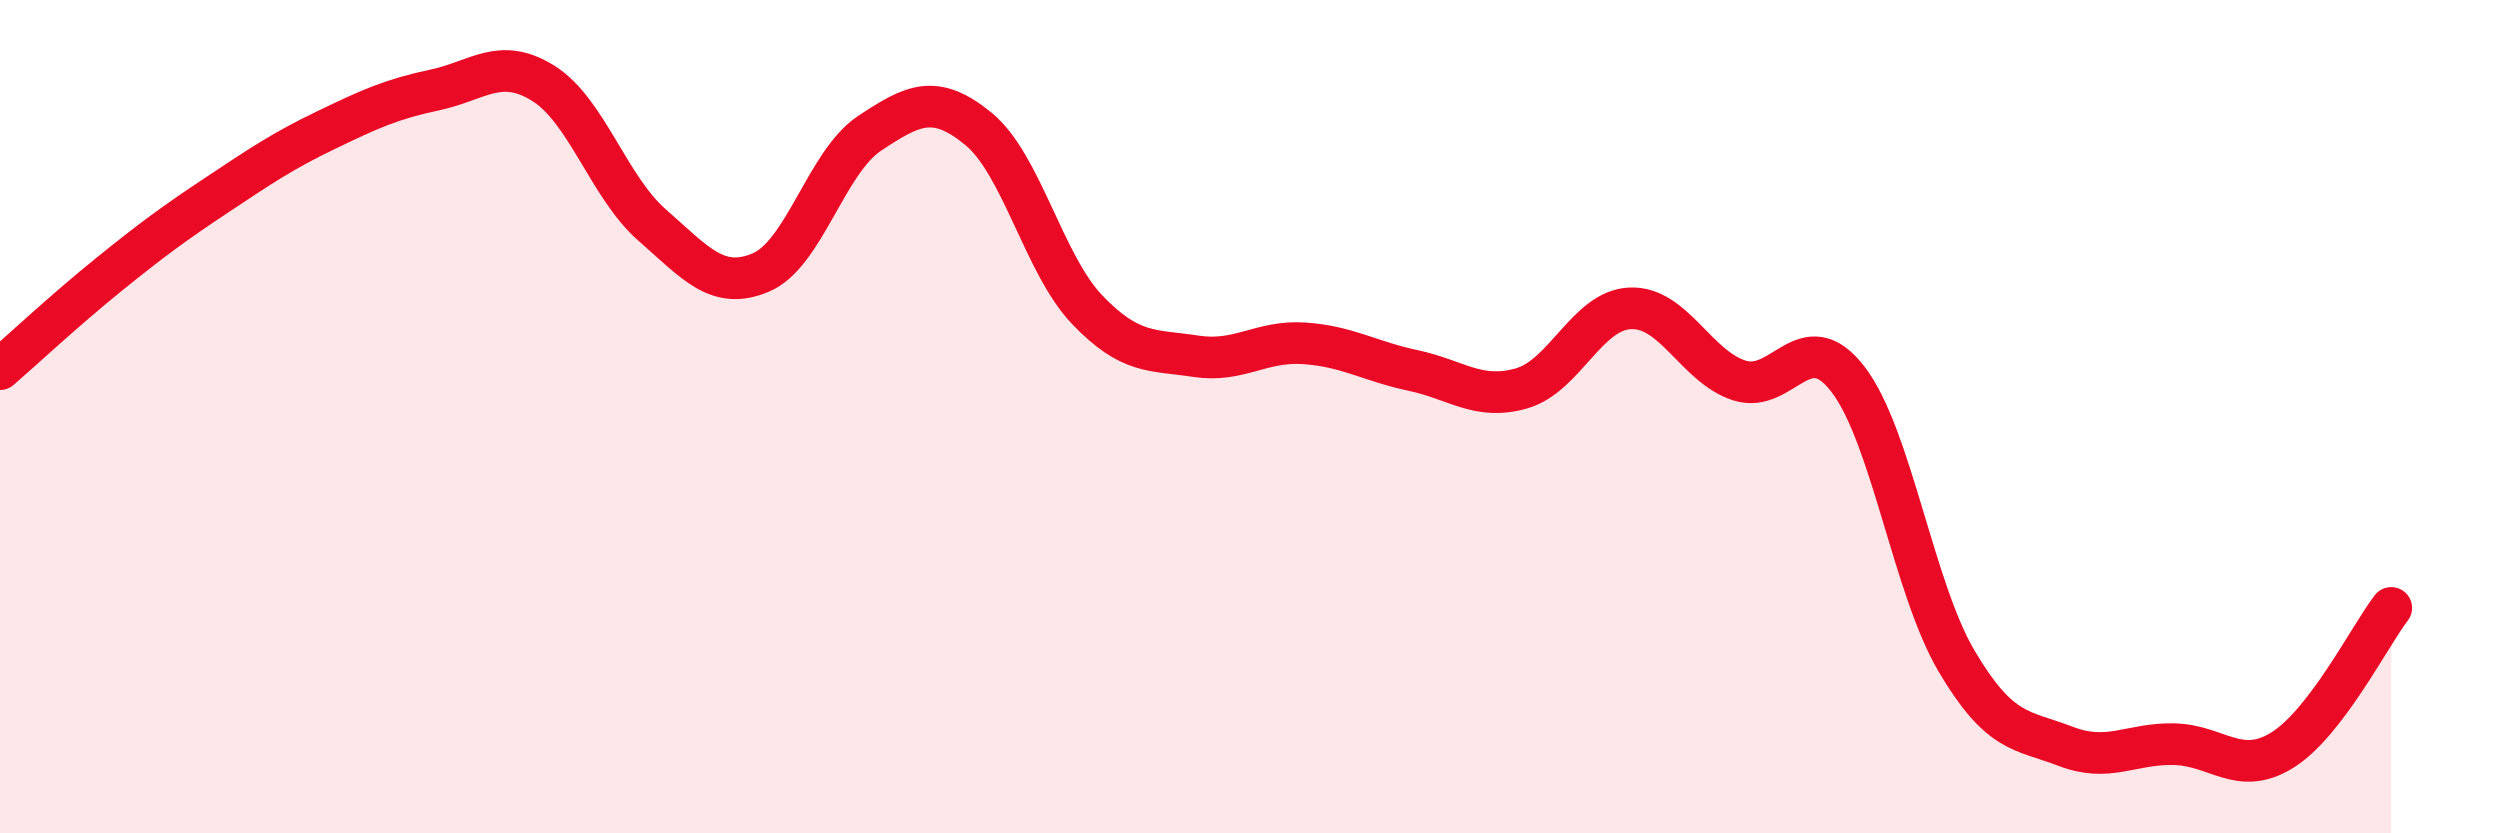
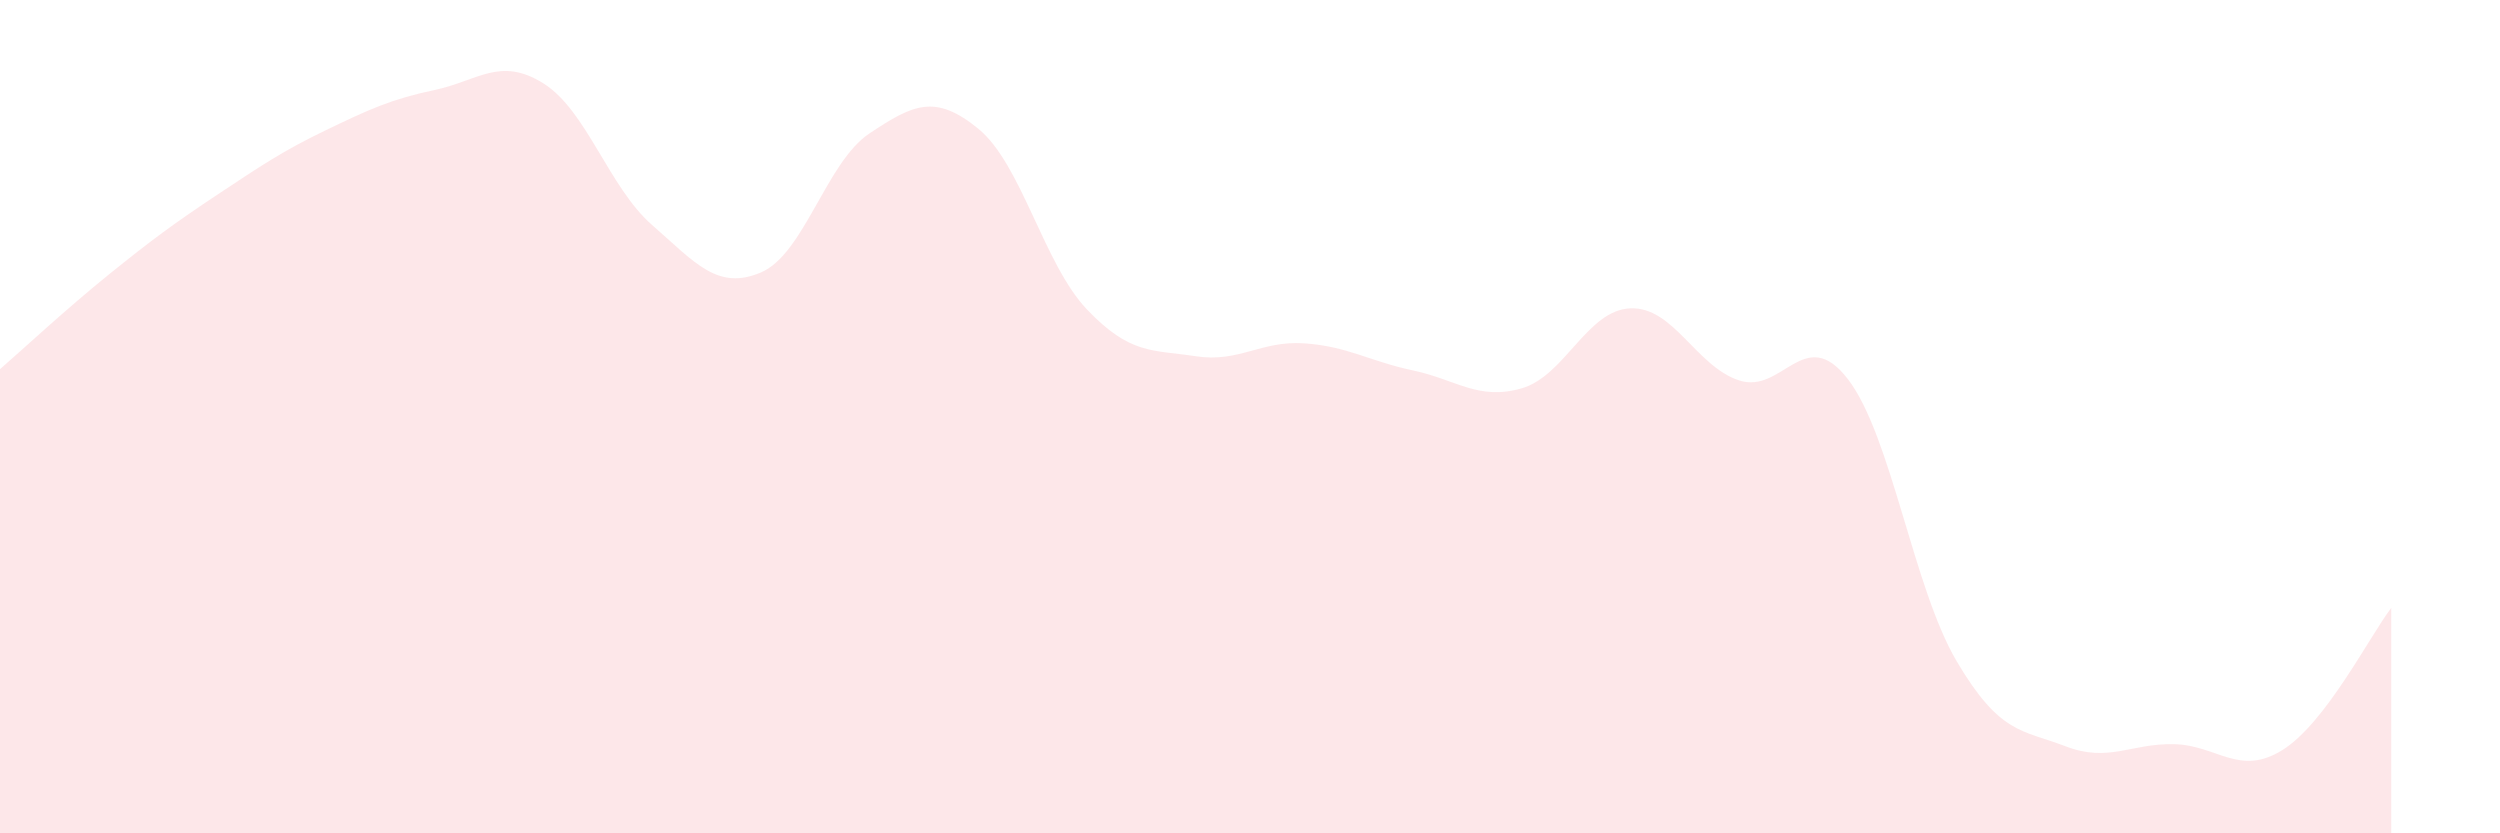
<svg xmlns="http://www.w3.org/2000/svg" width="60" height="20" viewBox="0 0 60 20">
  <path d="M 0,8.86 C 0.52,8.41 1.57,7.43 2.61,6.59 C 3.65,5.75 4.18,5.36 5.22,4.67 C 6.26,3.98 6.79,3.62 7.83,3.12 C 8.87,2.62 9.39,2.38 10.43,2.16 C 11.47,1.94 12,1.35 13.04,2 C 14.08,2.65 14.61,4.49 15.65,5.4 C 16.69,6.31 17.22,6.98 18.26,6.54 C 19.3,6.1 19.83,3.89 20.87,3.2 C 21.91,2.51 22.44,2.24 23.48,3.09 C 24.52,3.94 25.05,6.34 26.09,7.43 C 27.13,8.52 27.66,8.39 28.7,8.55 C 29.74,8.71 30.26,8.17 31.3,8.24 C 32.34,8.31 32.87,8.67 33.91,8.89 C 34.95,9.11 35.48,9.62 36.52,9.32 C 37.56,9.02 38.09,7.44 39.13,7.4 C 40.17,7.36 40.7,8.79 41.74,9.13 C 42.78,9.47 43.31,7.75 44.35,9.1 C 45.39,10.45 45.92,14.11 46.96,15.87 C 48,17.63 48.53,17.51 49.57,17.91 C 50.61,18.31 51.13,17.84 52.17,17.86 C 53.21,17.88 53.74,18.65 54.78,18 C 55.82,17.35 56.87,15.27 57.39,14.59L57.39 20L0 20Z" fill="#EB0A25" opacity="0.1" stroke-linecap="round" stroke-linejoin="round" />
-   <path d="M 0,8.86 C 0.52,8.41 1.57,7.43 2.61,6.59 C 3.65,5.75 4.18,5.36 5.22,4.67 C 6.26,3.98 6.79,3.62 7.83,3.12 C 8.87,2.62 9.39,2.38 10.43,2.16 C 11.47,1.94 12,1.35 13.04,2 C 14.08,2.65 14.61,4.49 15.65,5.4 C 16.69,6.31 17.22,6.98 18.26,6.54 C 19.3,6.1 19.83,3.89 20.87,3.2 C 21.91,2.51 22.44,2.24 23.48,3.09 C 24.52,3.94 25.05,6.34 26.09,7.43 C 27.13,8.52 27.66,8.39 28.7,8.55 C 29.74,8.71 30.26,8.17 31.3,8.24 C 32.34,8.31 32.87,8.67 33.91,8.89 C 34.95,9.11 35.48,9.62 36.52,9.32 C 37.56,9.02 38.09,7.44 39.13,7.4 C 40.17,7.36 40.7,8.79 41.74,9.13 C 42.78,9.47 43.31,7.75 44.35,9.1 C 45.39,10.45 45.92,14.11 46.96,15.87 C 48,17.63 48.53,17.51 49.57,17.91 C 50.61,18.31 51.13,17.84 52.17,17.86 C 53.21,17.88 53.74,18.65 54.78,18 C 55.82,17.35 56.87,15.27 57.39,14.59" stroke="#EB0A25" stroke-width="1" fill="none" stroke-linecap="round" stroke-linejoin="round" />
</svg>